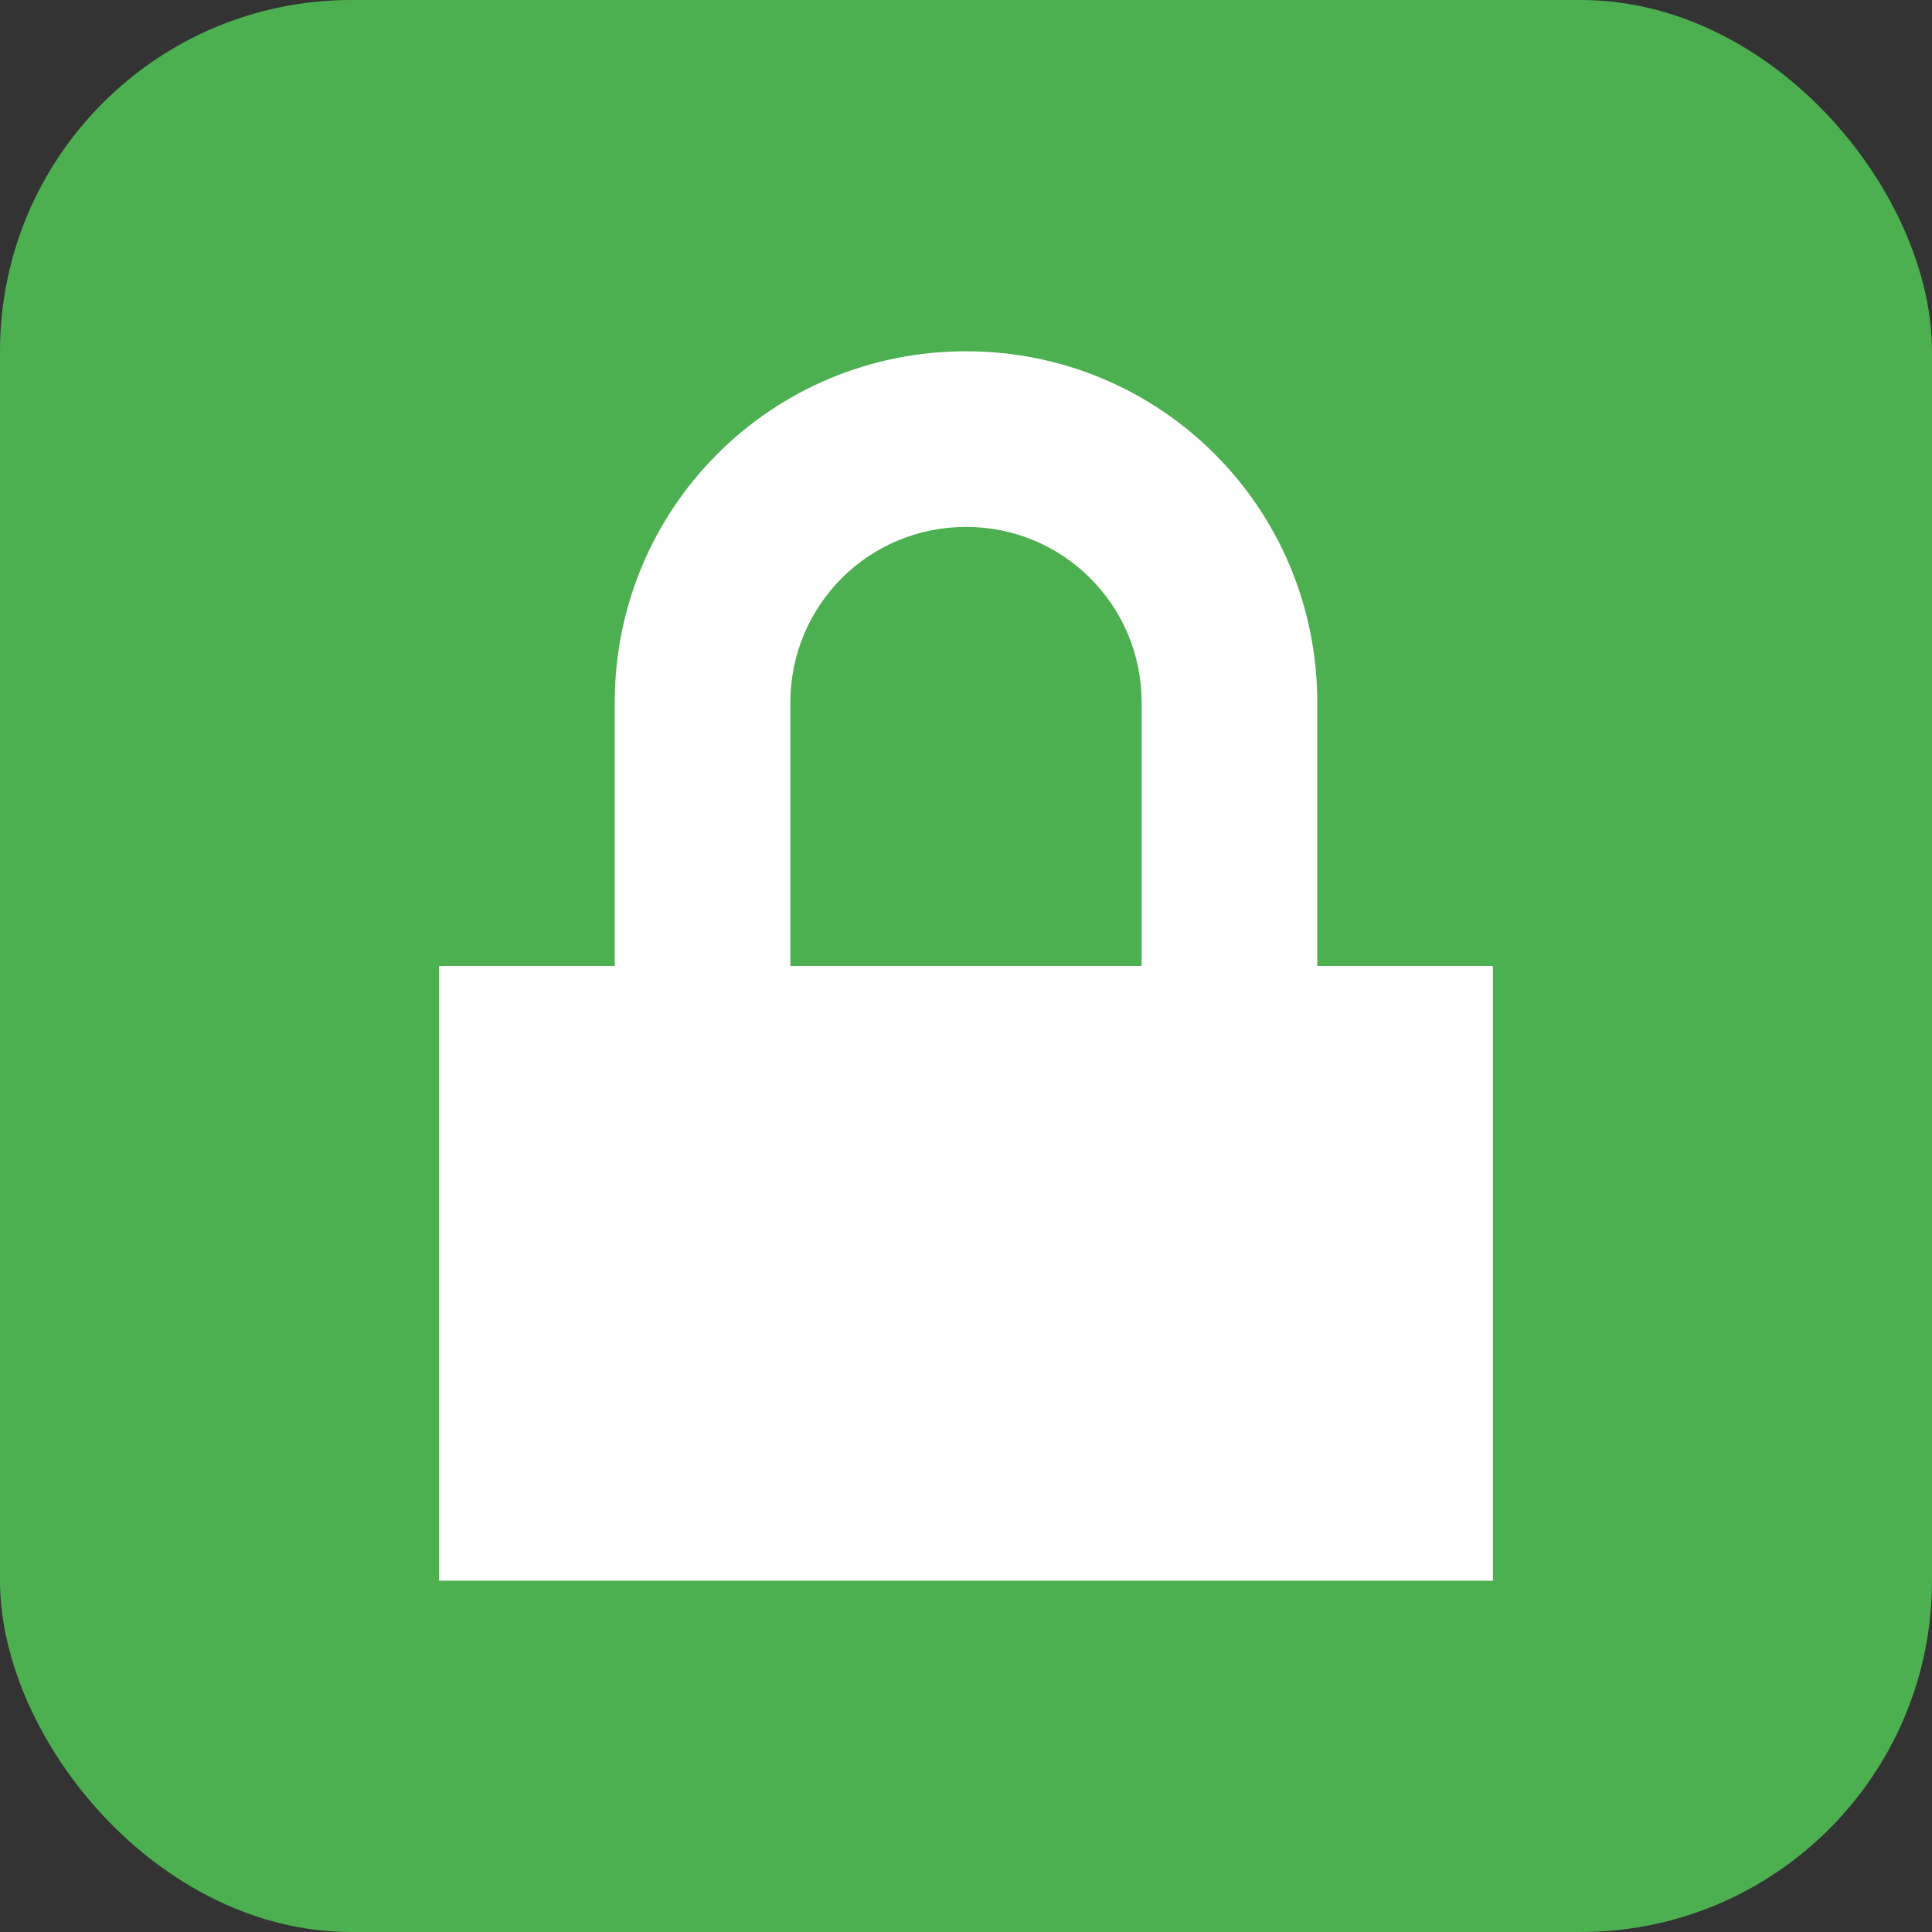
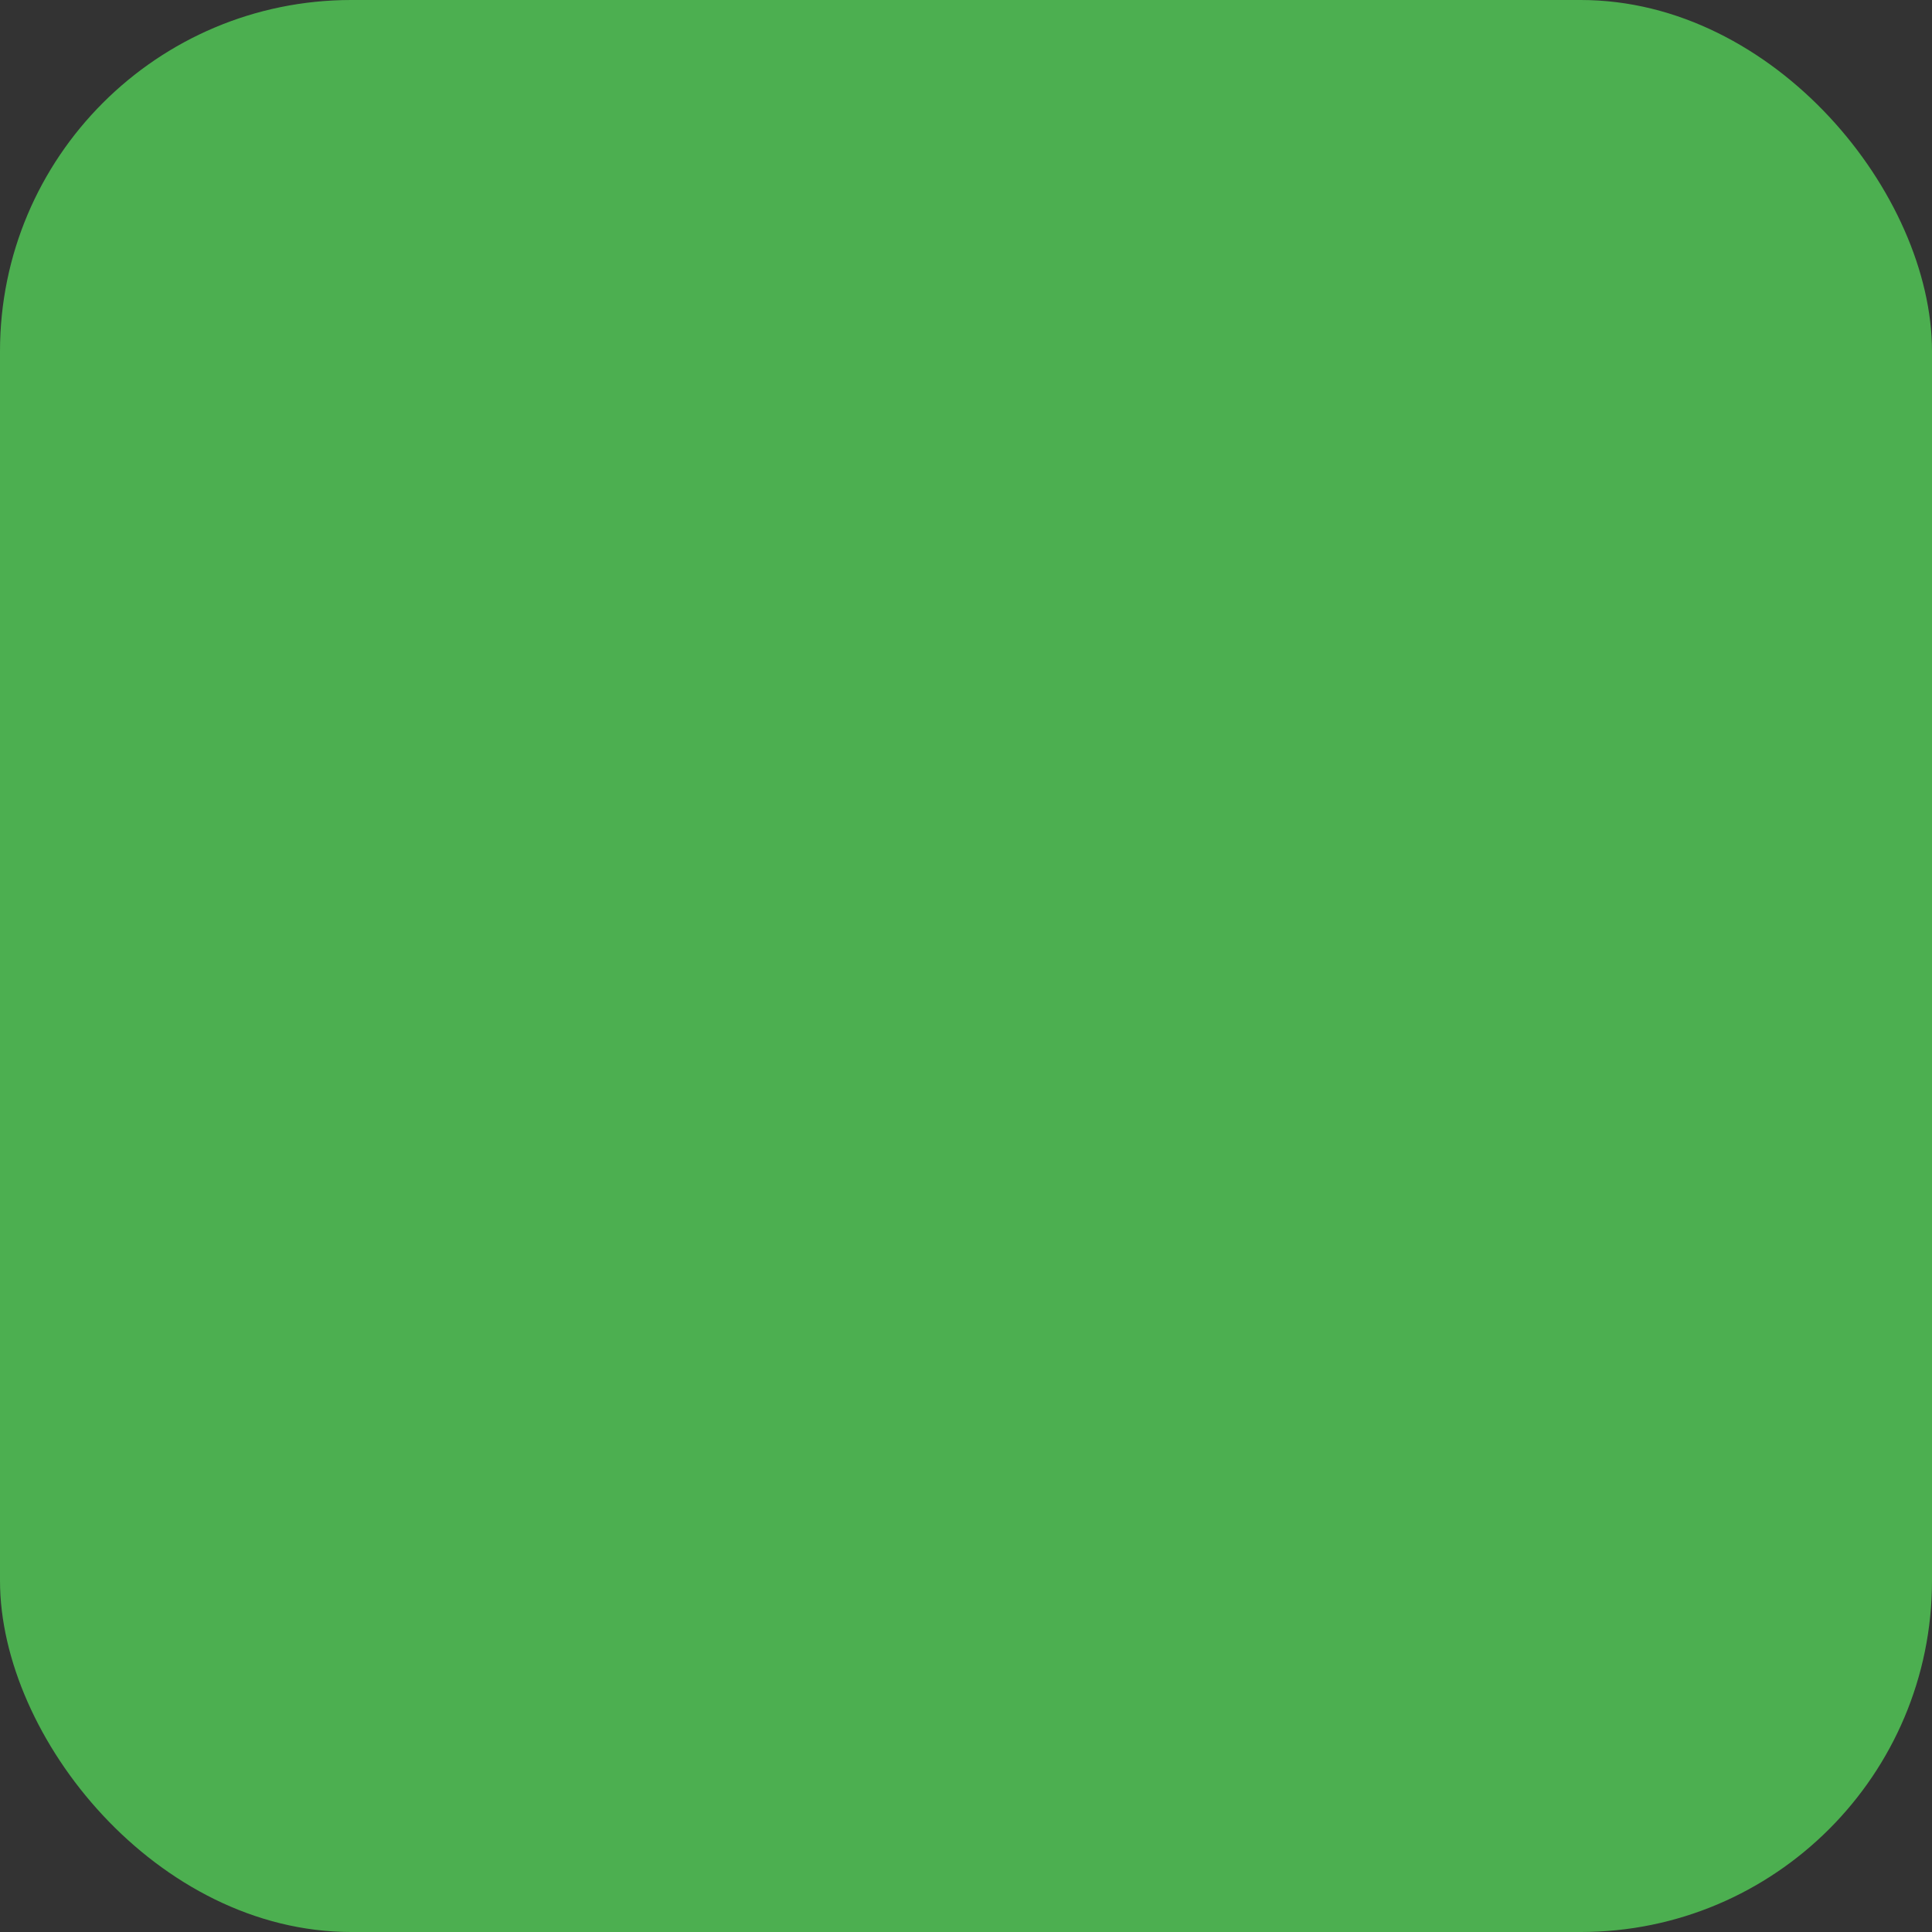
<svg xmlns="http://www.w3.org/2000/svg" width="22" height="22" version="1.1" viewBox="0 0 22 22">
  <rect x="0" y="0" width="22" height="22" fill="#333333" stroke="none" />
  <rect width="22" height="22" ry="4" style="fill:#4caf50;paint-order:normal;stroke-width:1.375" />
-   <path d="m11 4c-2.216 0-4 1.784-4 4v3h-2v7h12v-7h-2v-3c0-2.216-1.784-4-4-4zm0 2c1.108 0 2 0.892 2 2v3h-4v-3c0-1.108 0.892-2 2-2z" style="fill:#fff;paint-order:normal" />
</svg>